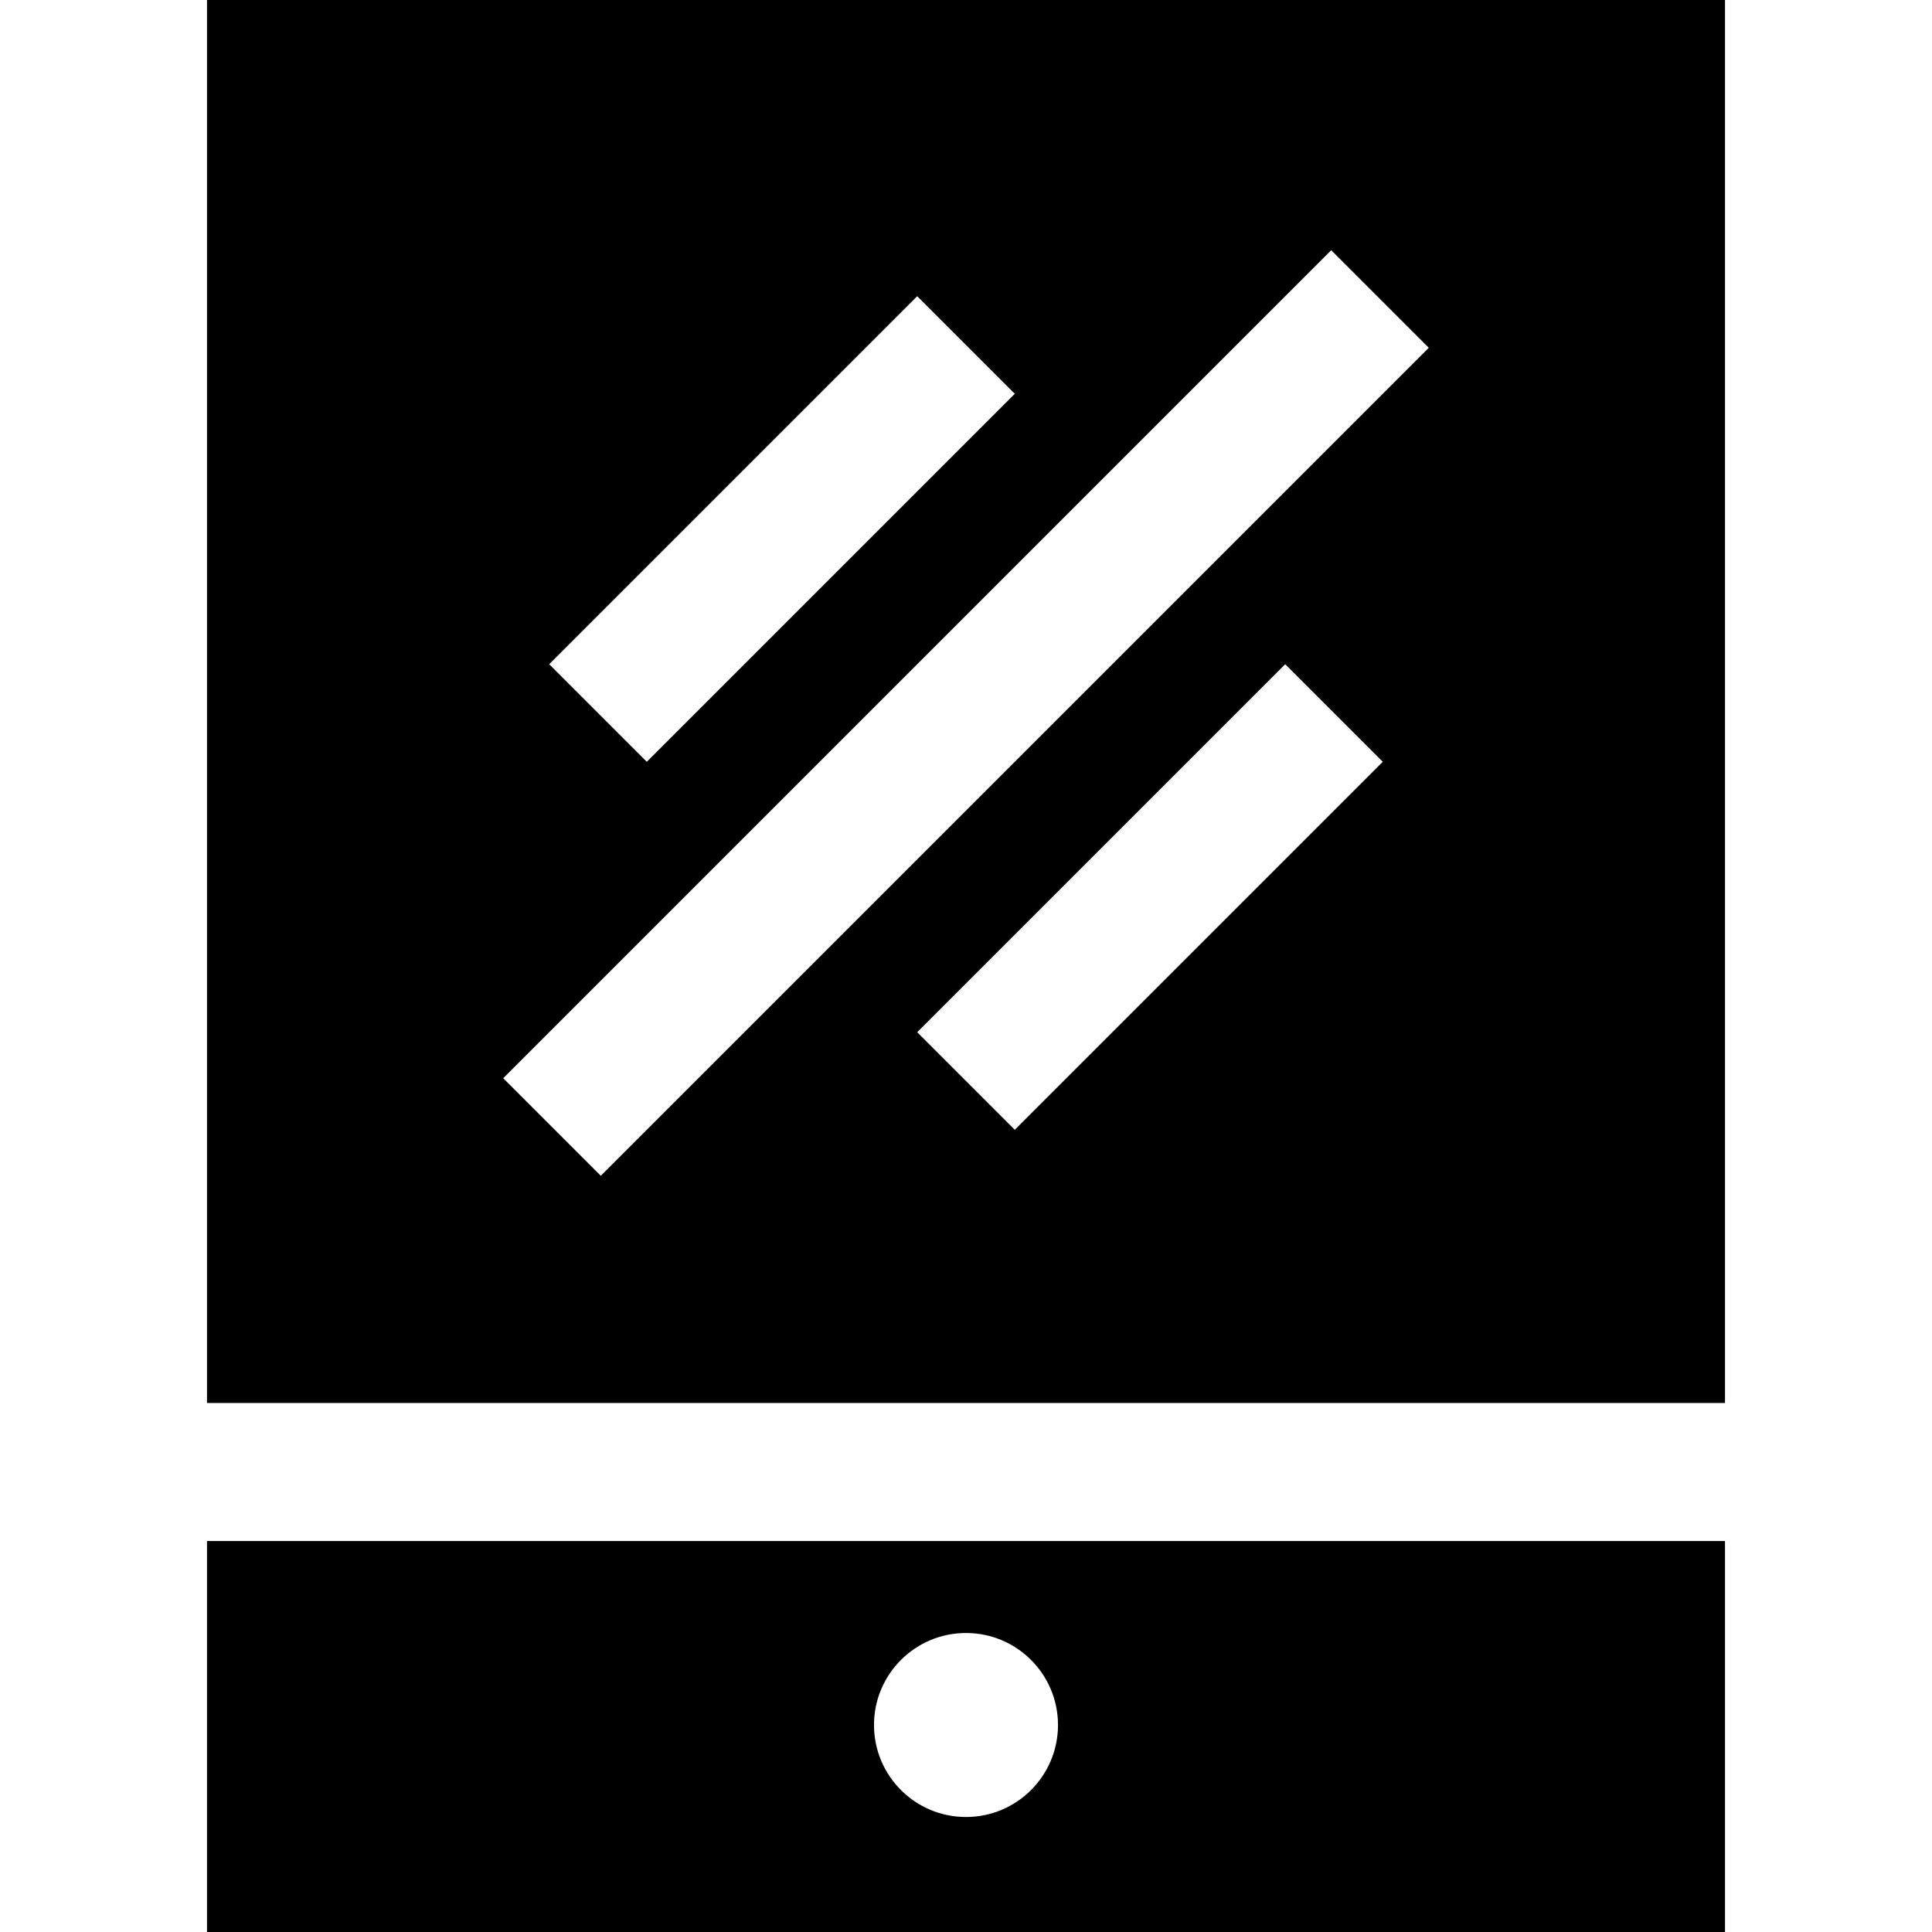
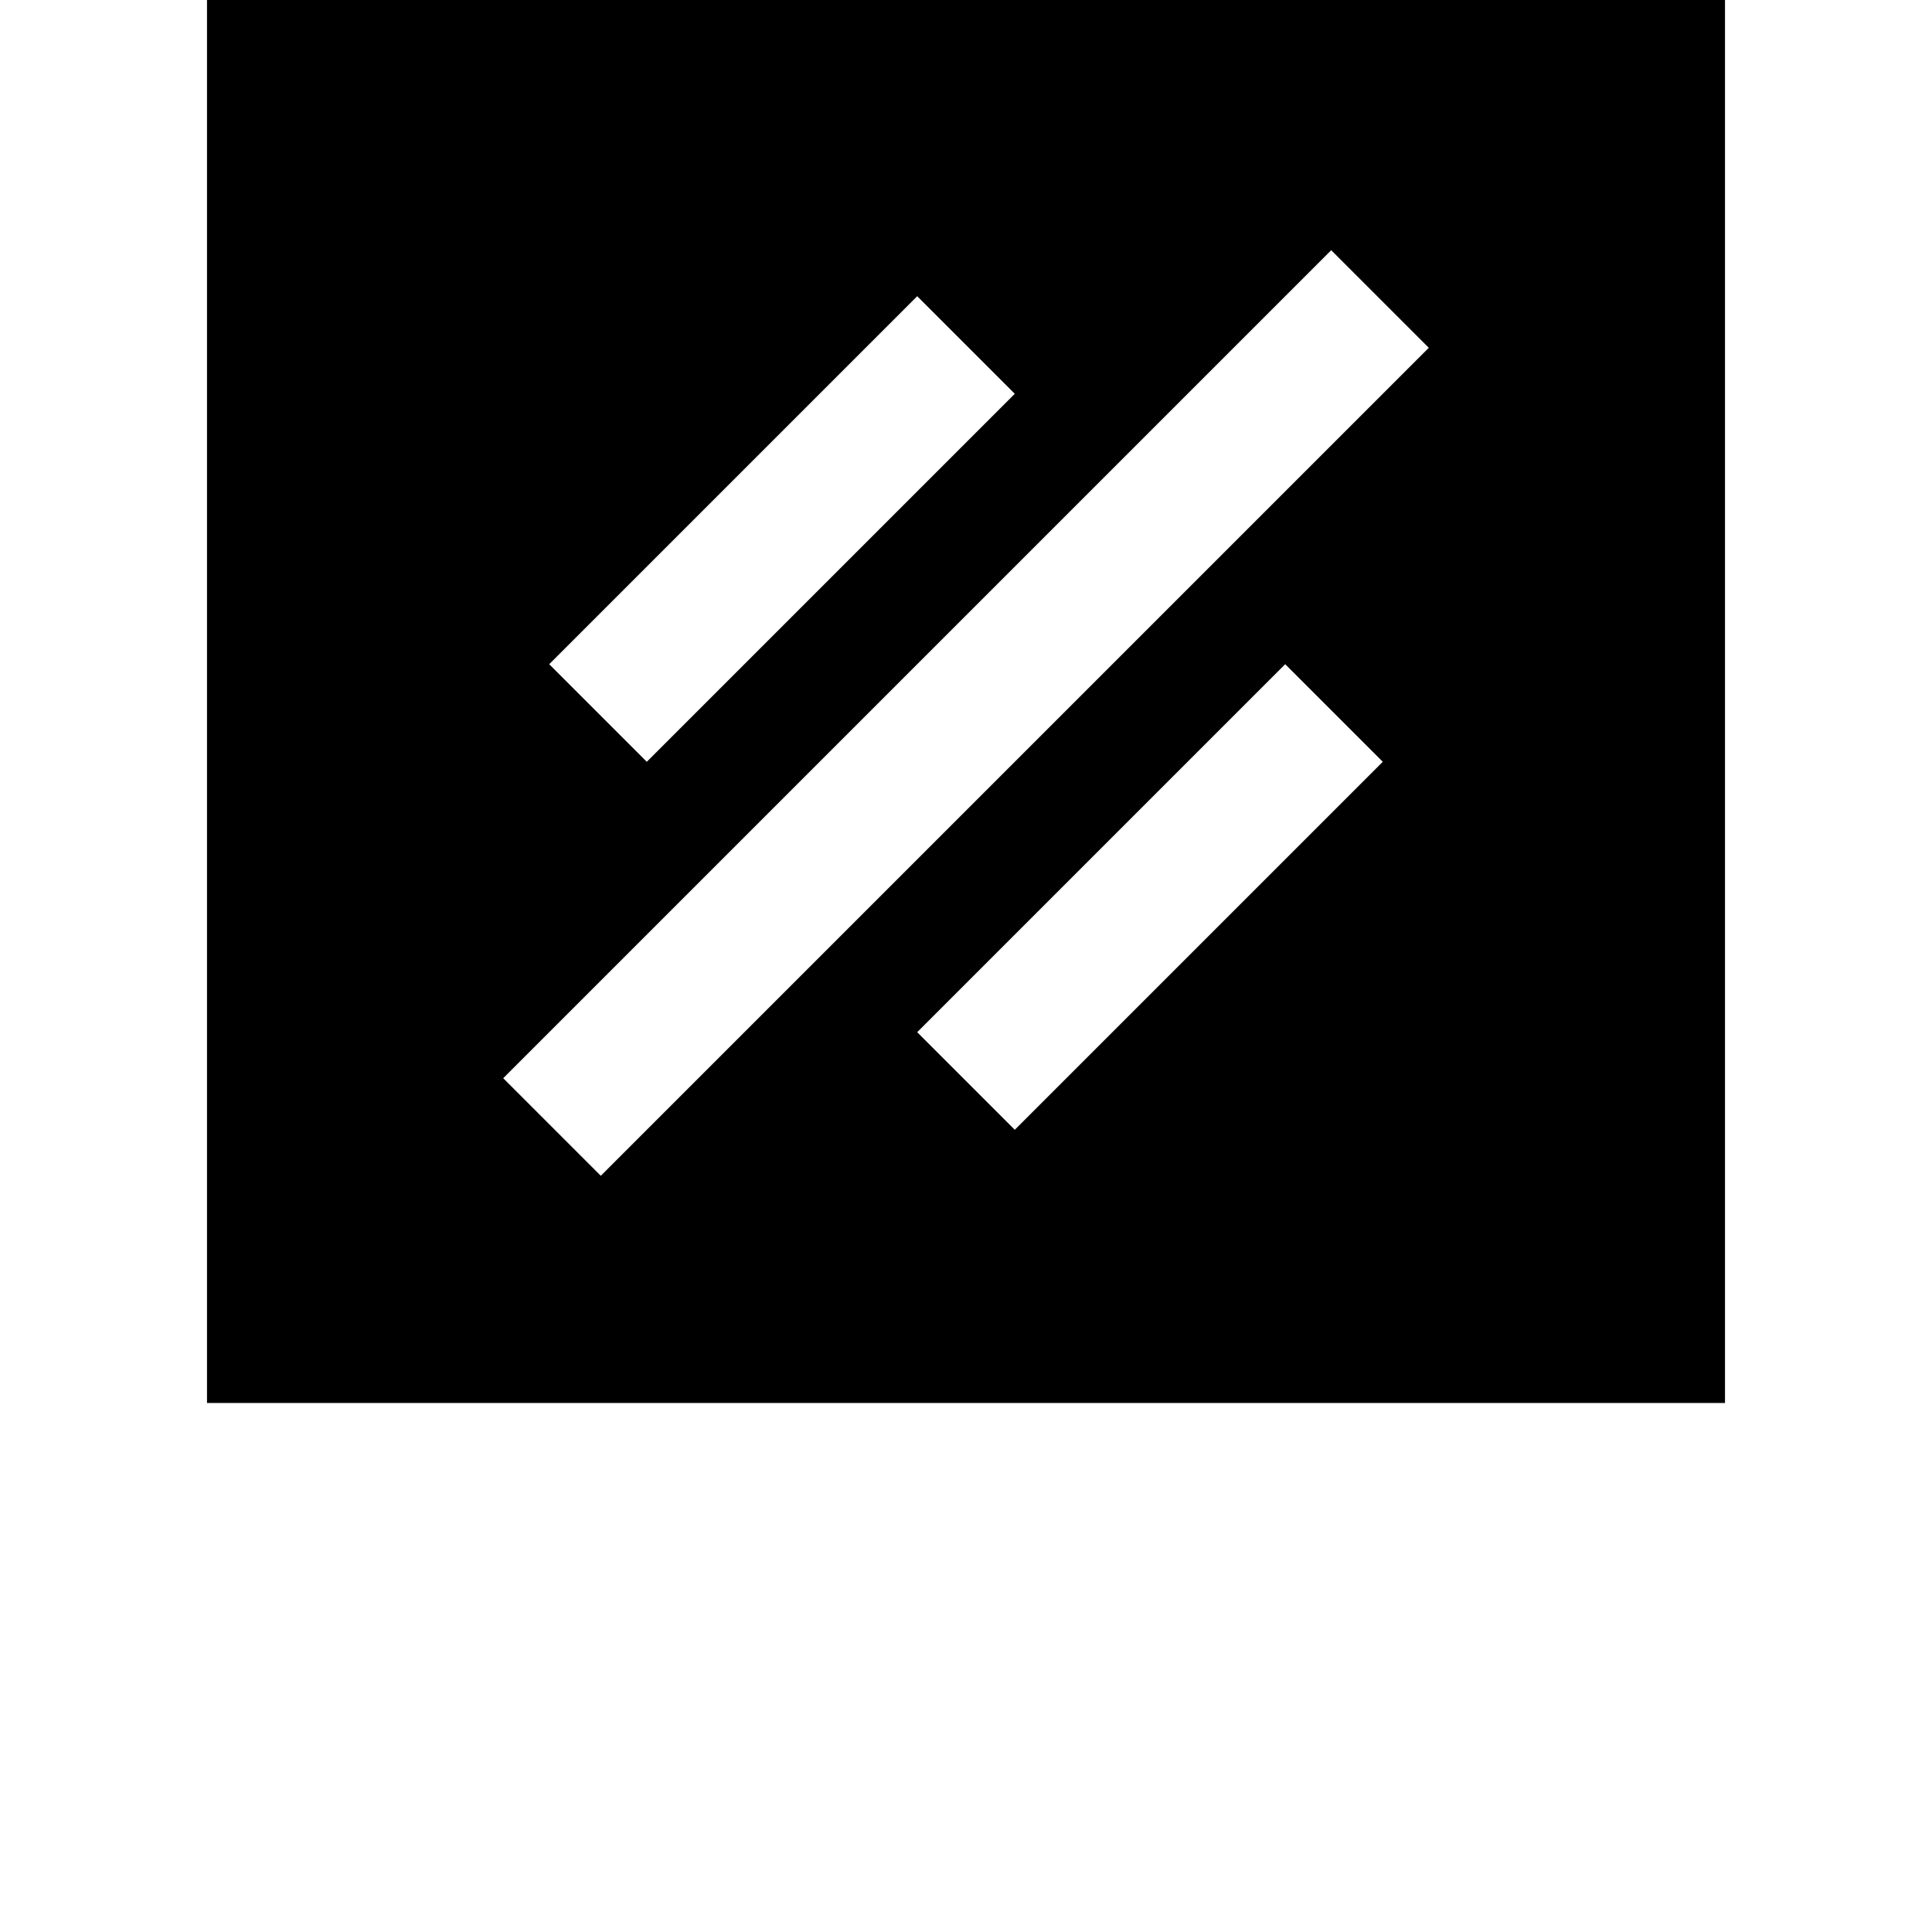
<svg xmlns="http://www.w3.org/2000/svg" fill="#000000" height="800px" width="800px" version="1.1" id="Layer_1" viewBox="0 0 512 512" xml:space="preserve">
  <g>
    <g>
-       <path d="M54.857,408.381V512h402.286V408.381H54.857z M256,481.524c-13.466,0-24.381-10.915-24.381-24.381    s10.915-24.381,24.381-24.381c13.466,0,24.381,10.915,24.381,24.381S269.466,481.524,256,481.524z" />
-     </g>
+       </g>
  </g>
  <g>
    <g>
      <path d="M54.857,0v371.81h402.286V0H54.857z M243.07,78.498l25.86,25.86l-97.524,97.524l-25.86-25.86L243.07,78.498z     M268.929,299.405l-25.86-25.86l97.524-97.524l25.86,25.86L268.929,299.405z M159.215,311.596l-25.86-25.86L352.784,66.308    l25.86,25.86L159.215,311.596z" />
    </g>
  </g>
</svg>